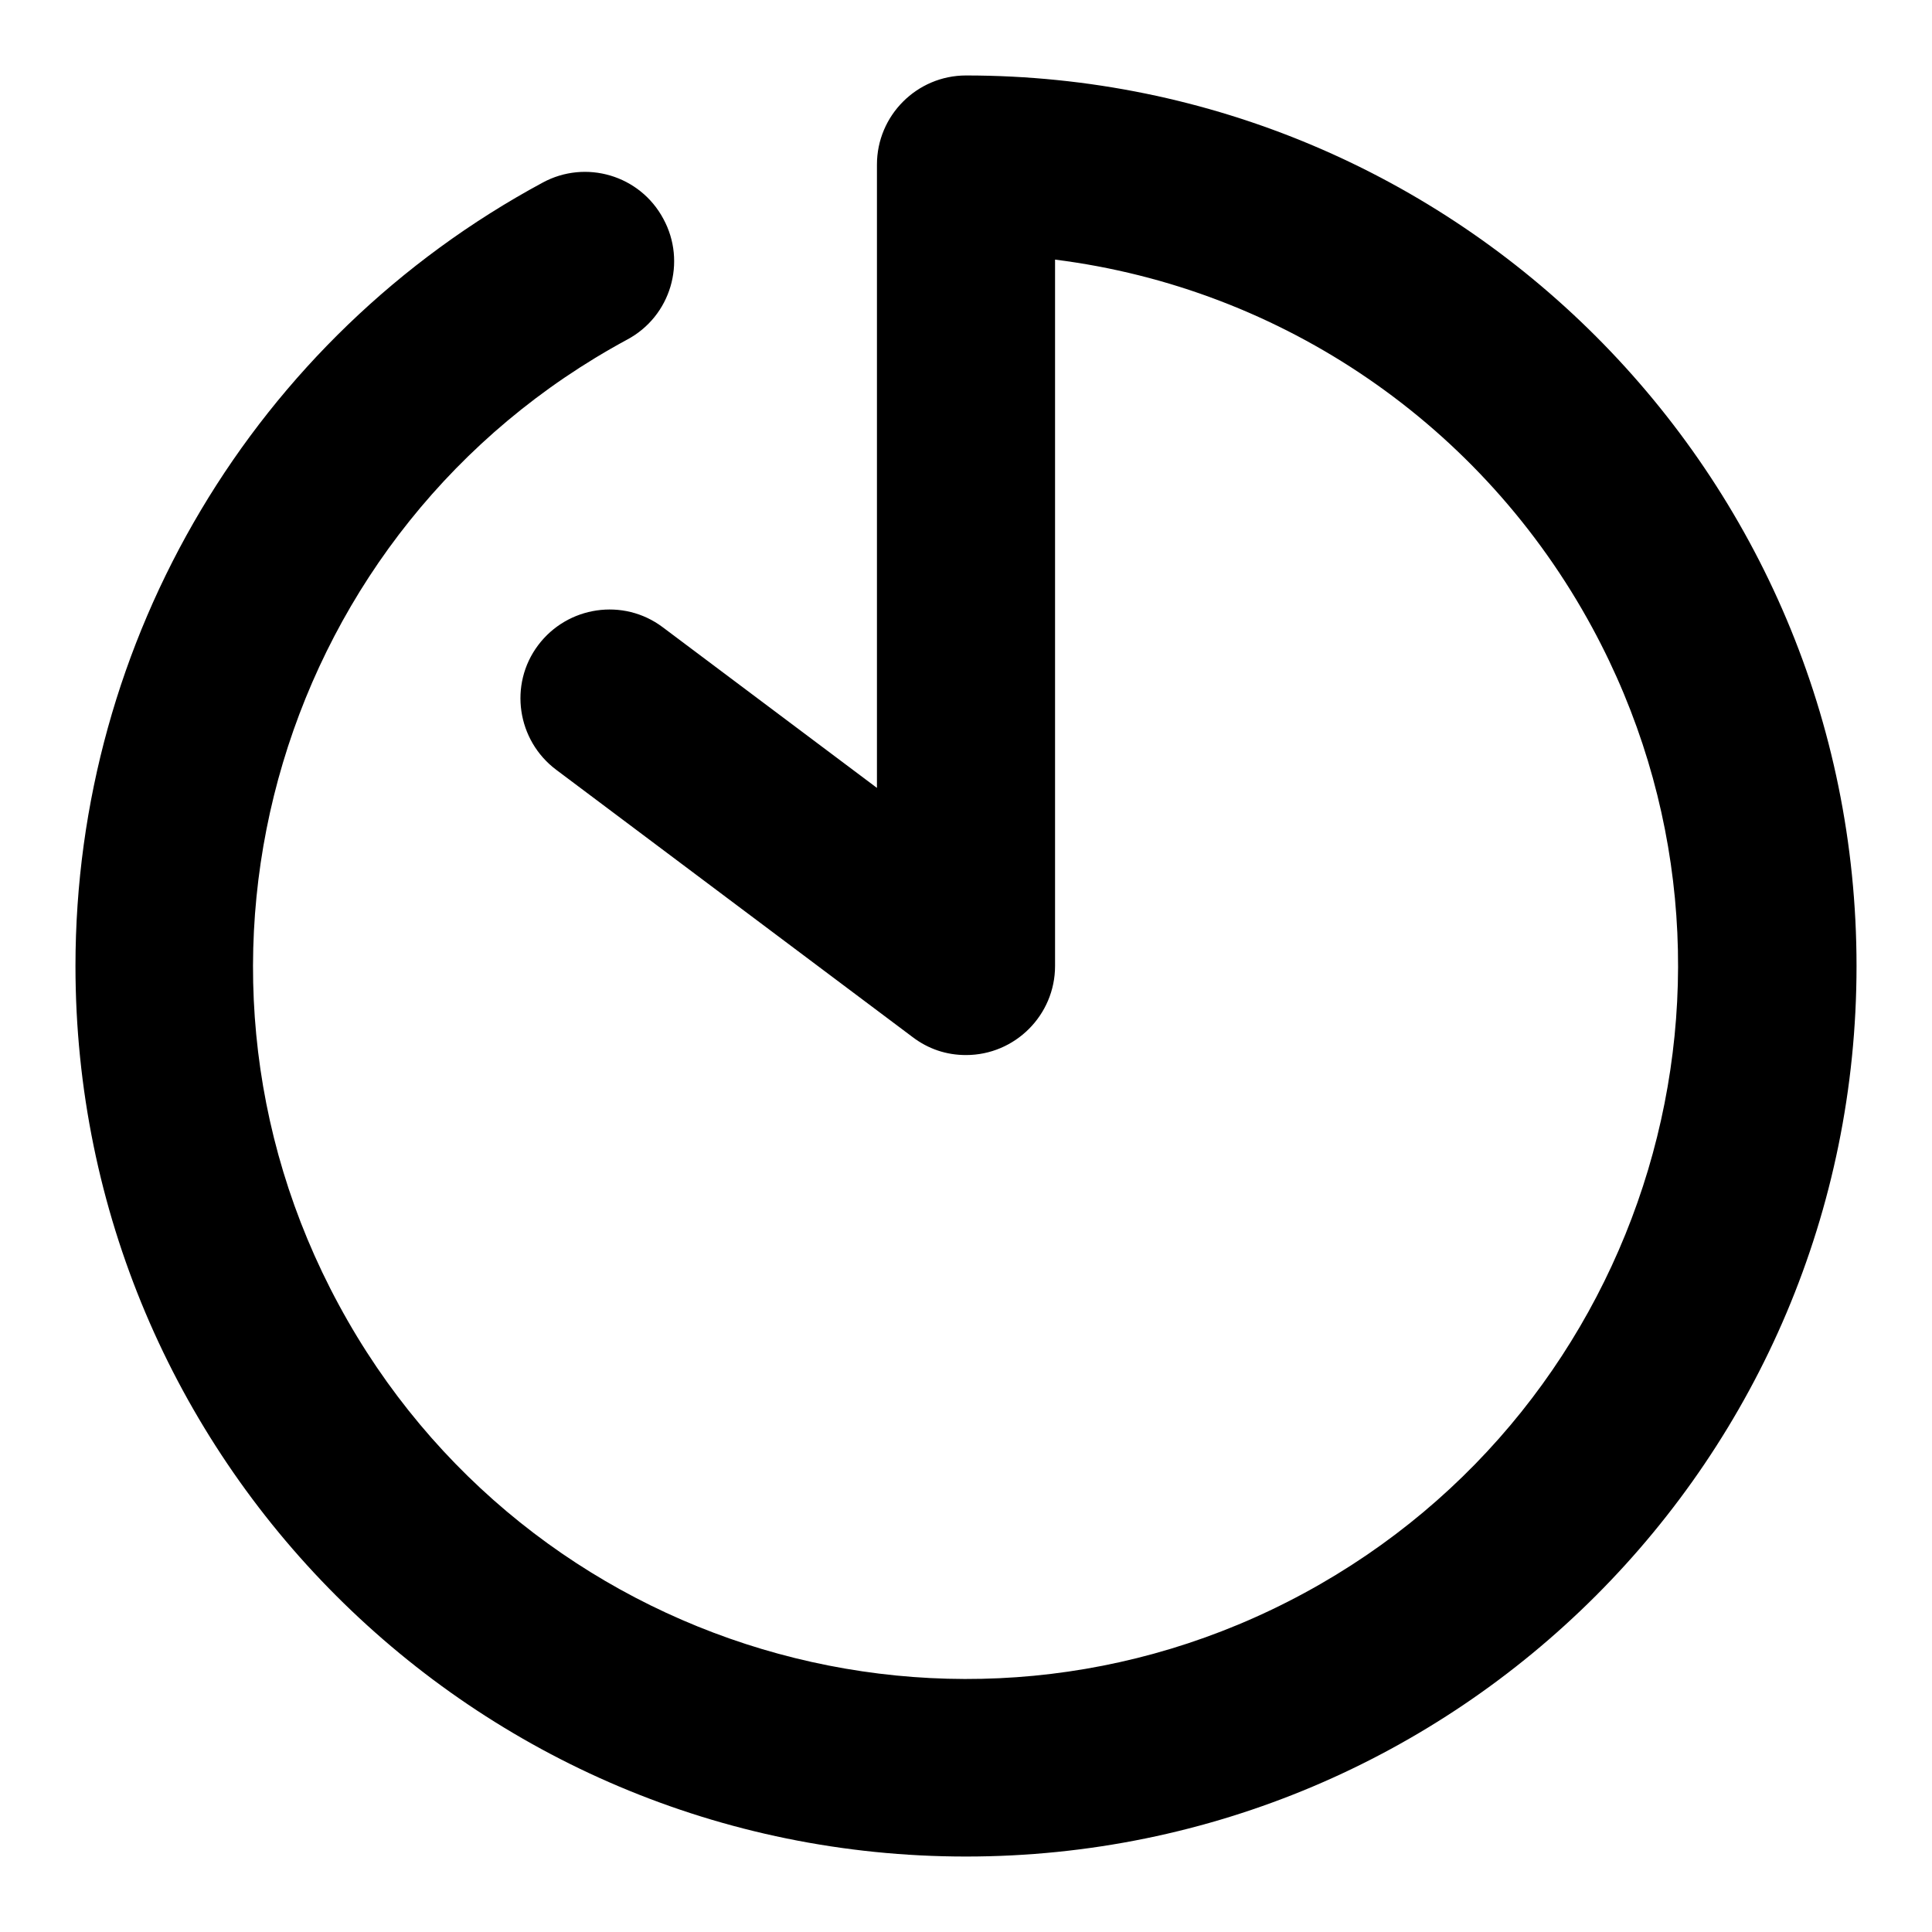
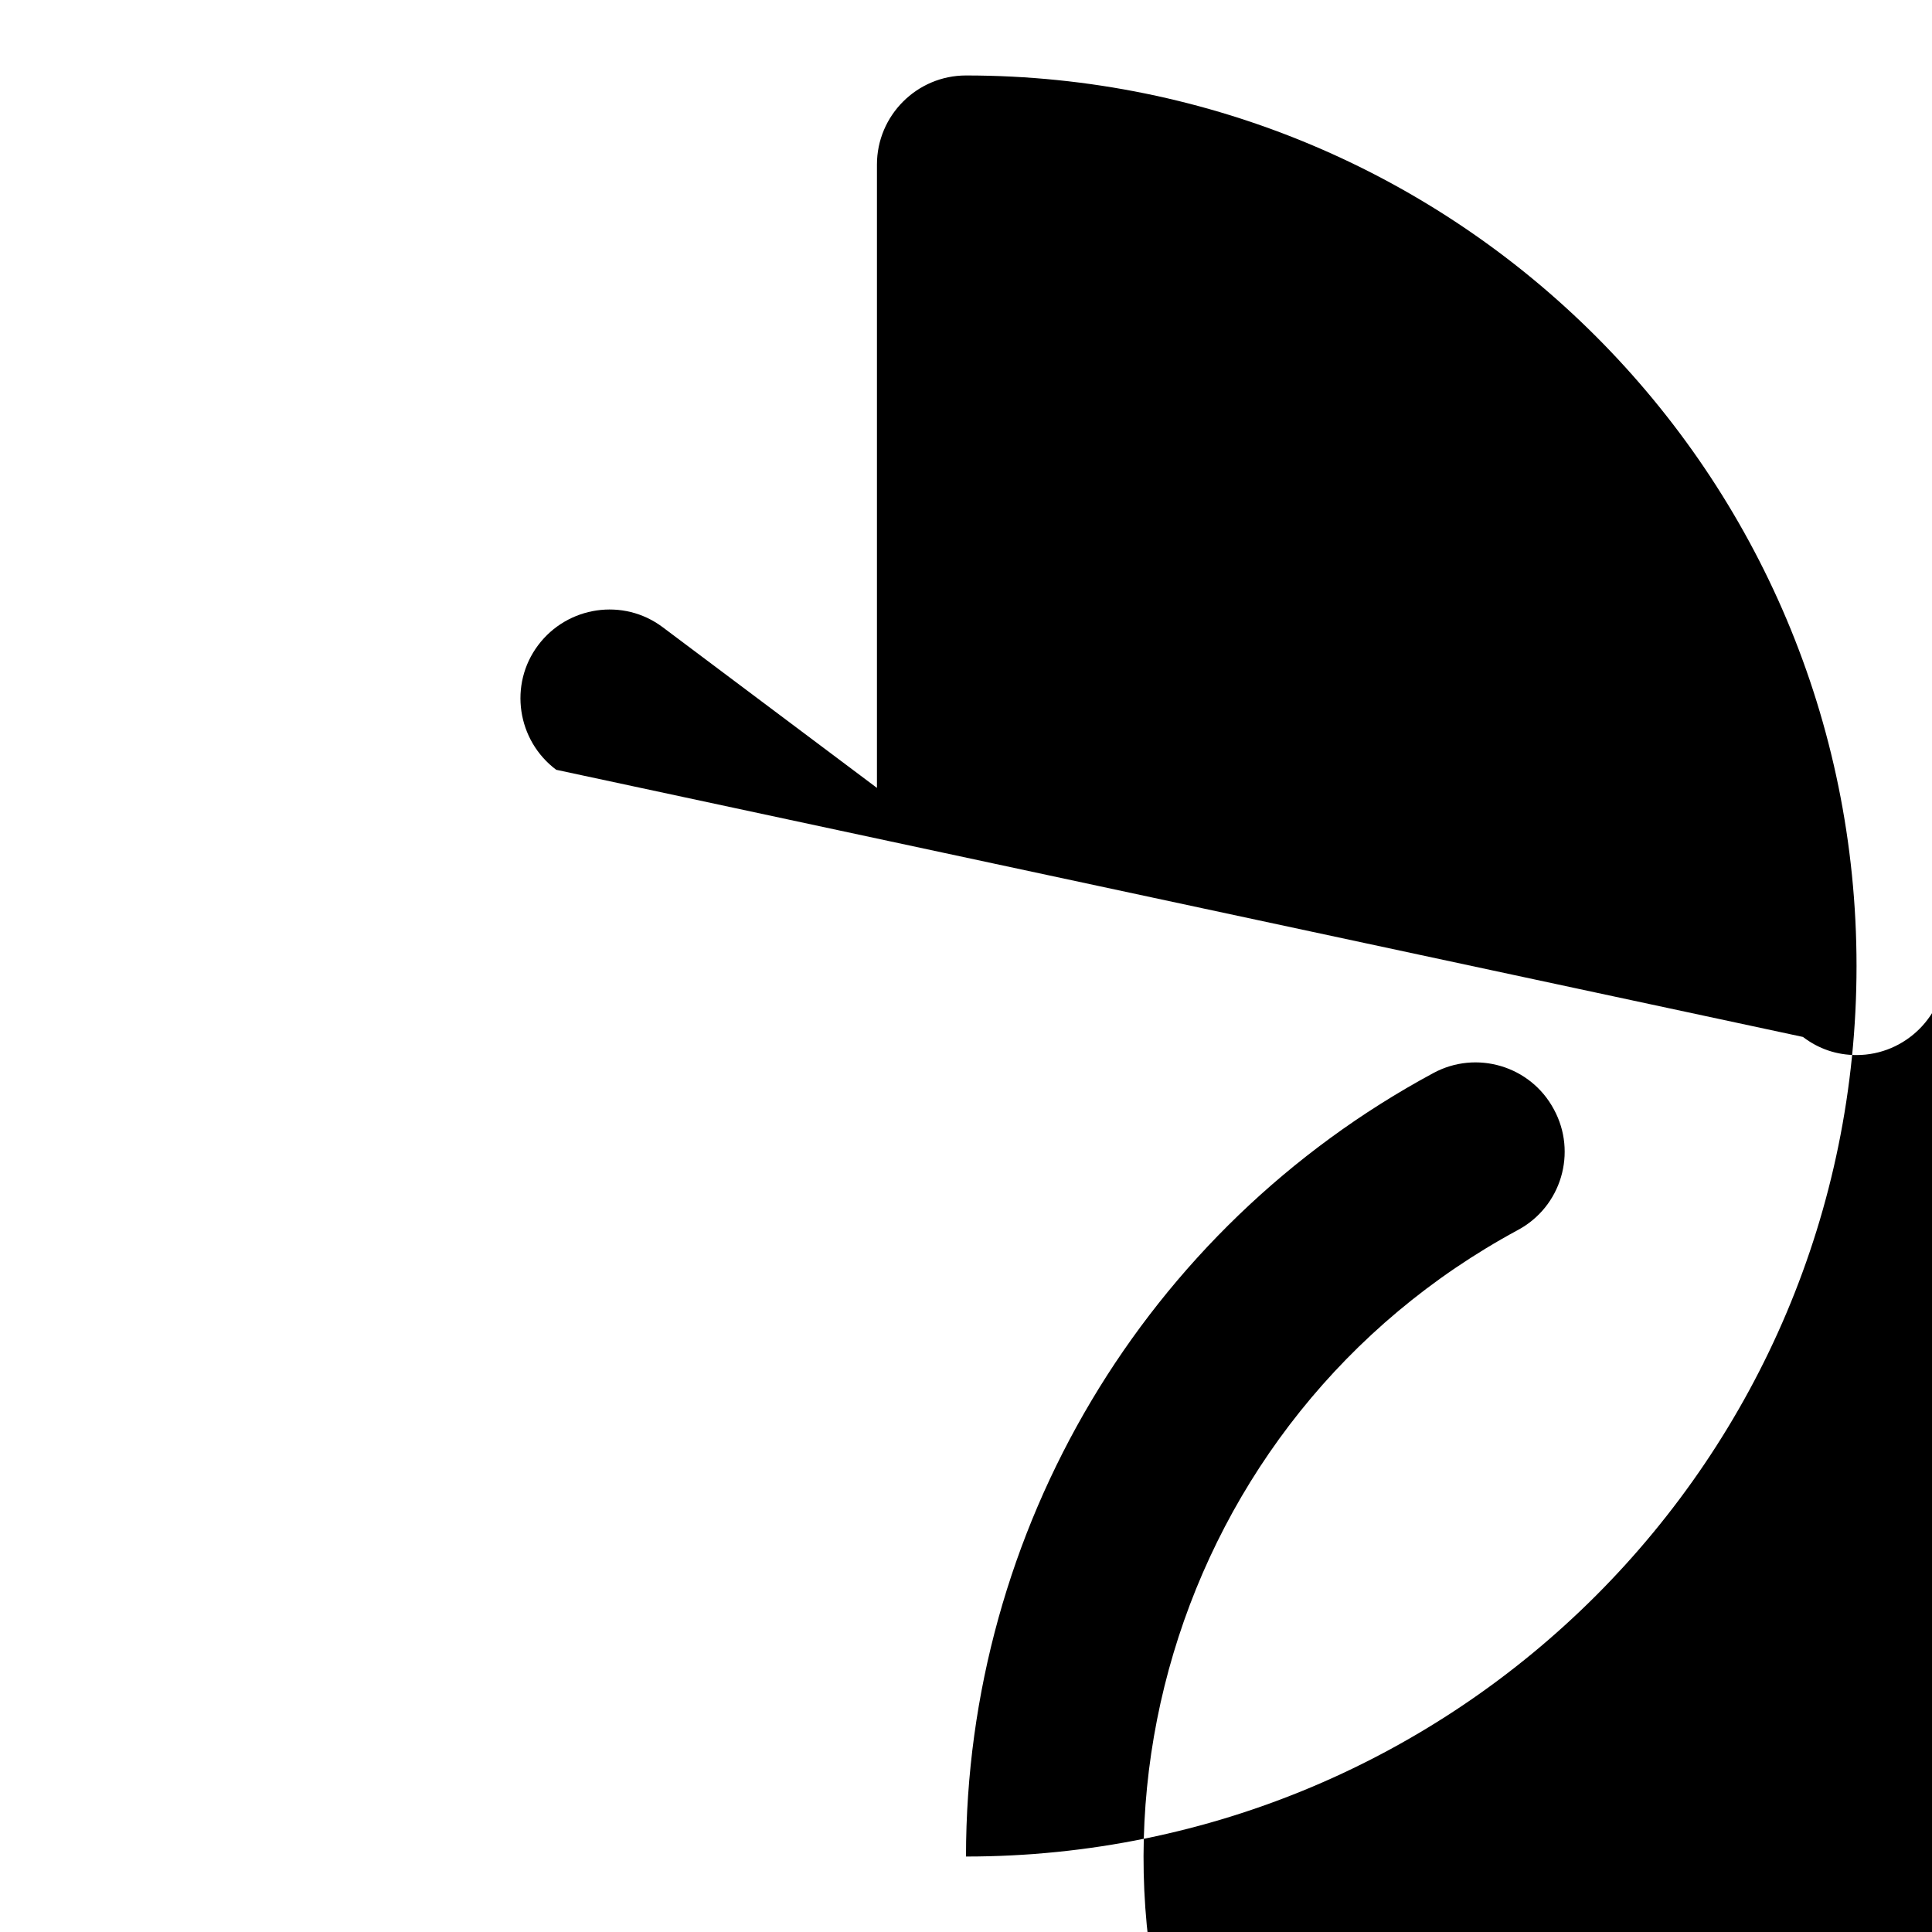
<svg xmlns="http://www.w3.org/2000/svg" version="1.1" x="0px" y="0px" viewBox="0 0 256 256" enable-background="new 0 0 256 256" xml:space="preserve">
  <g>
-     <path fill="#000000" d="M116.2,104.4V21.8c0-6.5,5.3-11.8,11.8-11.8c65.2,0,118,52.8,118,118c0,65.2-52.8,118-118,118 c-65.2,0-118-52.8-118-118c0-43.3,23.7-83.2,61.9-103.8c5.7-3.1,12.9-1,16,4.8c3.1,5.7,1,12.9-4.8,16l0,0 c-45.9,24.8-63,82.1-38.2,127.9c24.8,45.9,82.1,63,127.9,38.2s63-82.1,38.2-127.9c-14.5-26.8-41-45-71.2-48.8V128 c0,6.5-5.3,11.8-11.8,11.8c-2.6,0-5-0.8-7.1-2.4L73.7,102c-5.2-3.9-6.3-11.3-2.4-16.5c3.9-5.2,11.3-6.3,16.5-2.4L116.2,104.4z" />
+     <path fill="#000000" d="M116.2,104.4V21.8c0-6.5,5.3-11.8,11.8-11.8c65.2,0,118,52.8,118,118c0,65.2-52.8,118-118,118 c0-43.3,23.7-83.2,61.9-103.8c5.7-3.1,12.9-1,16,4.8c3.1,5.7,1,12.9-4.8,16l0,0 c-45.9,24.8-63,82.1-38.2,127.9c24.8,45.9,82.1,63,127.9,38.2s63-82.1,38.2-127.9c-14.5-26.8-41-45-71.2-48.8V128 c0,6.5-5.3,11.8-11.8,11.8c-2.6,0-5-0.8-7.1-2.4L73.7,102c-5.2-3.9-6.3-11.3-2.4-16.5c3.9-5.2,11.3-6.3,16.5-2.4L116.2,104.4z" />
  </g>
</svg>